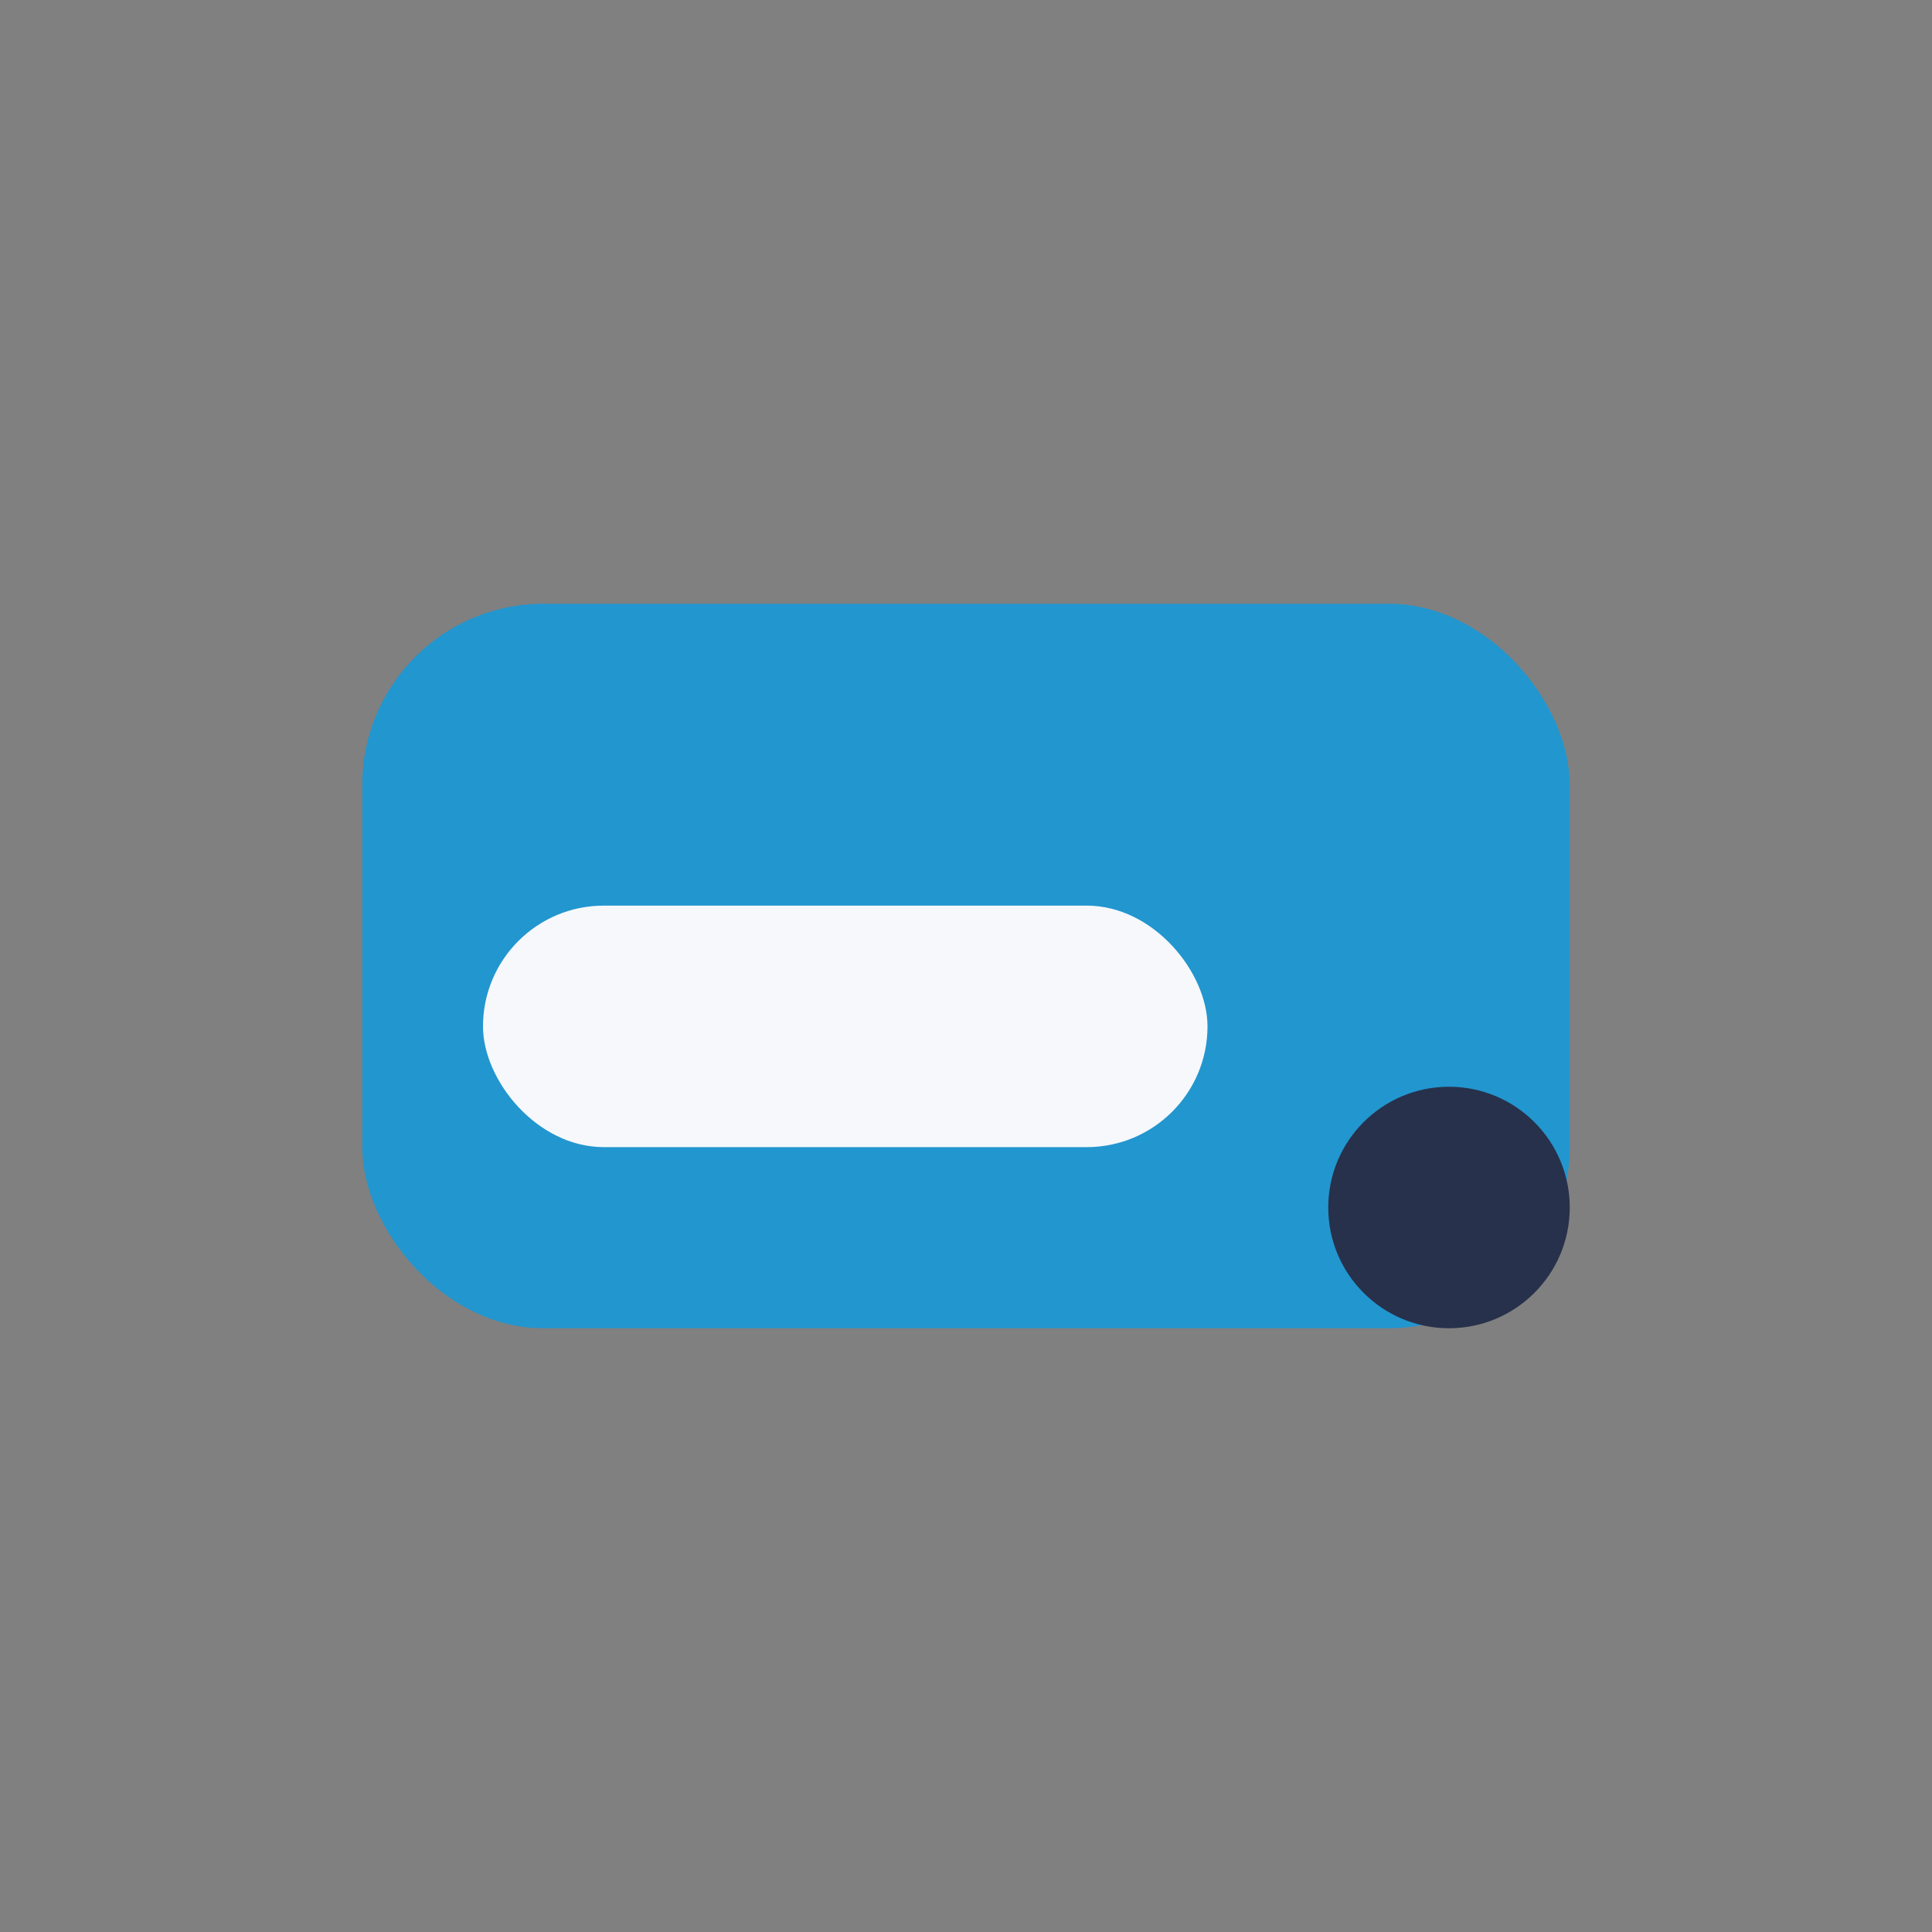
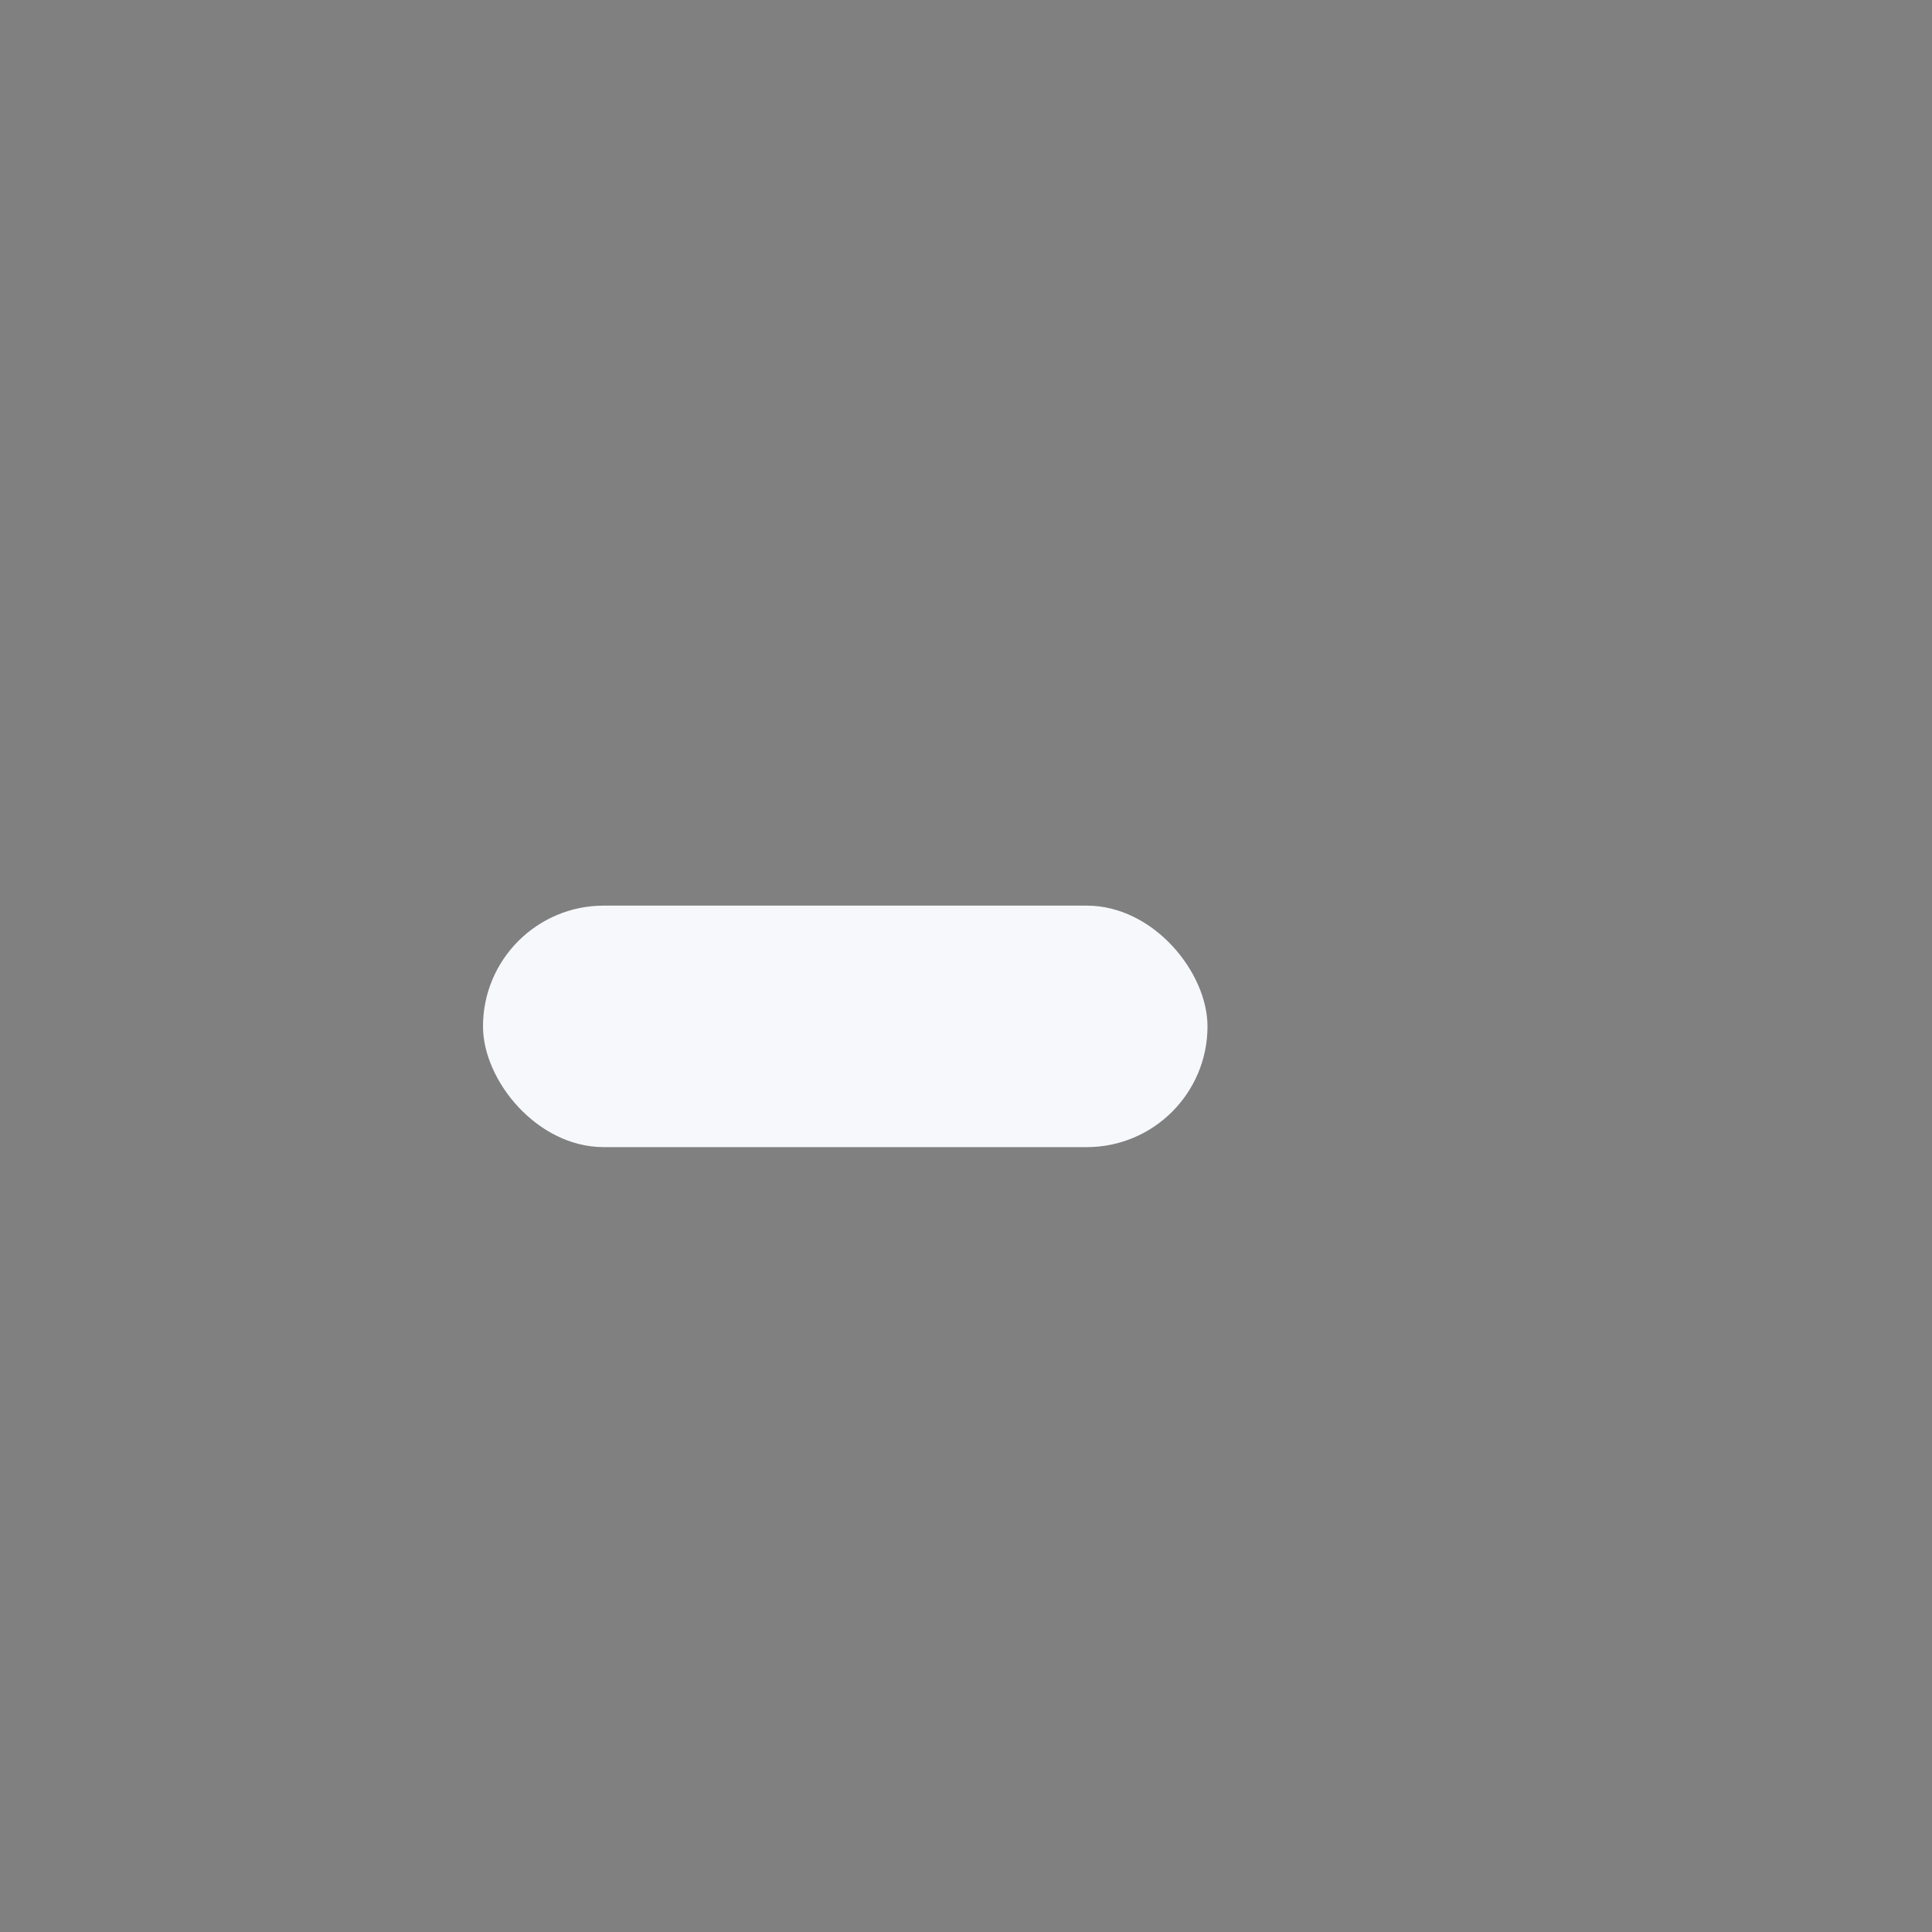
<svg xmlns="http://www.w3.org/2000/svg" width="32" height="32" viewBox="0 0 32 32">
  <rect x="0" y="0" width="32" height="32" fill="#808080" stroke="none" />
-   <rect x="6" y="10" width="20" height="12" rx="3" fill="#2296CF" />
  <rect x="8" y="15" width="12" height="4" rx="2" fill="#F6F8FC" />
-   <circle cx="24" cy="20" r="2" fill="#27314B" />
</svg>